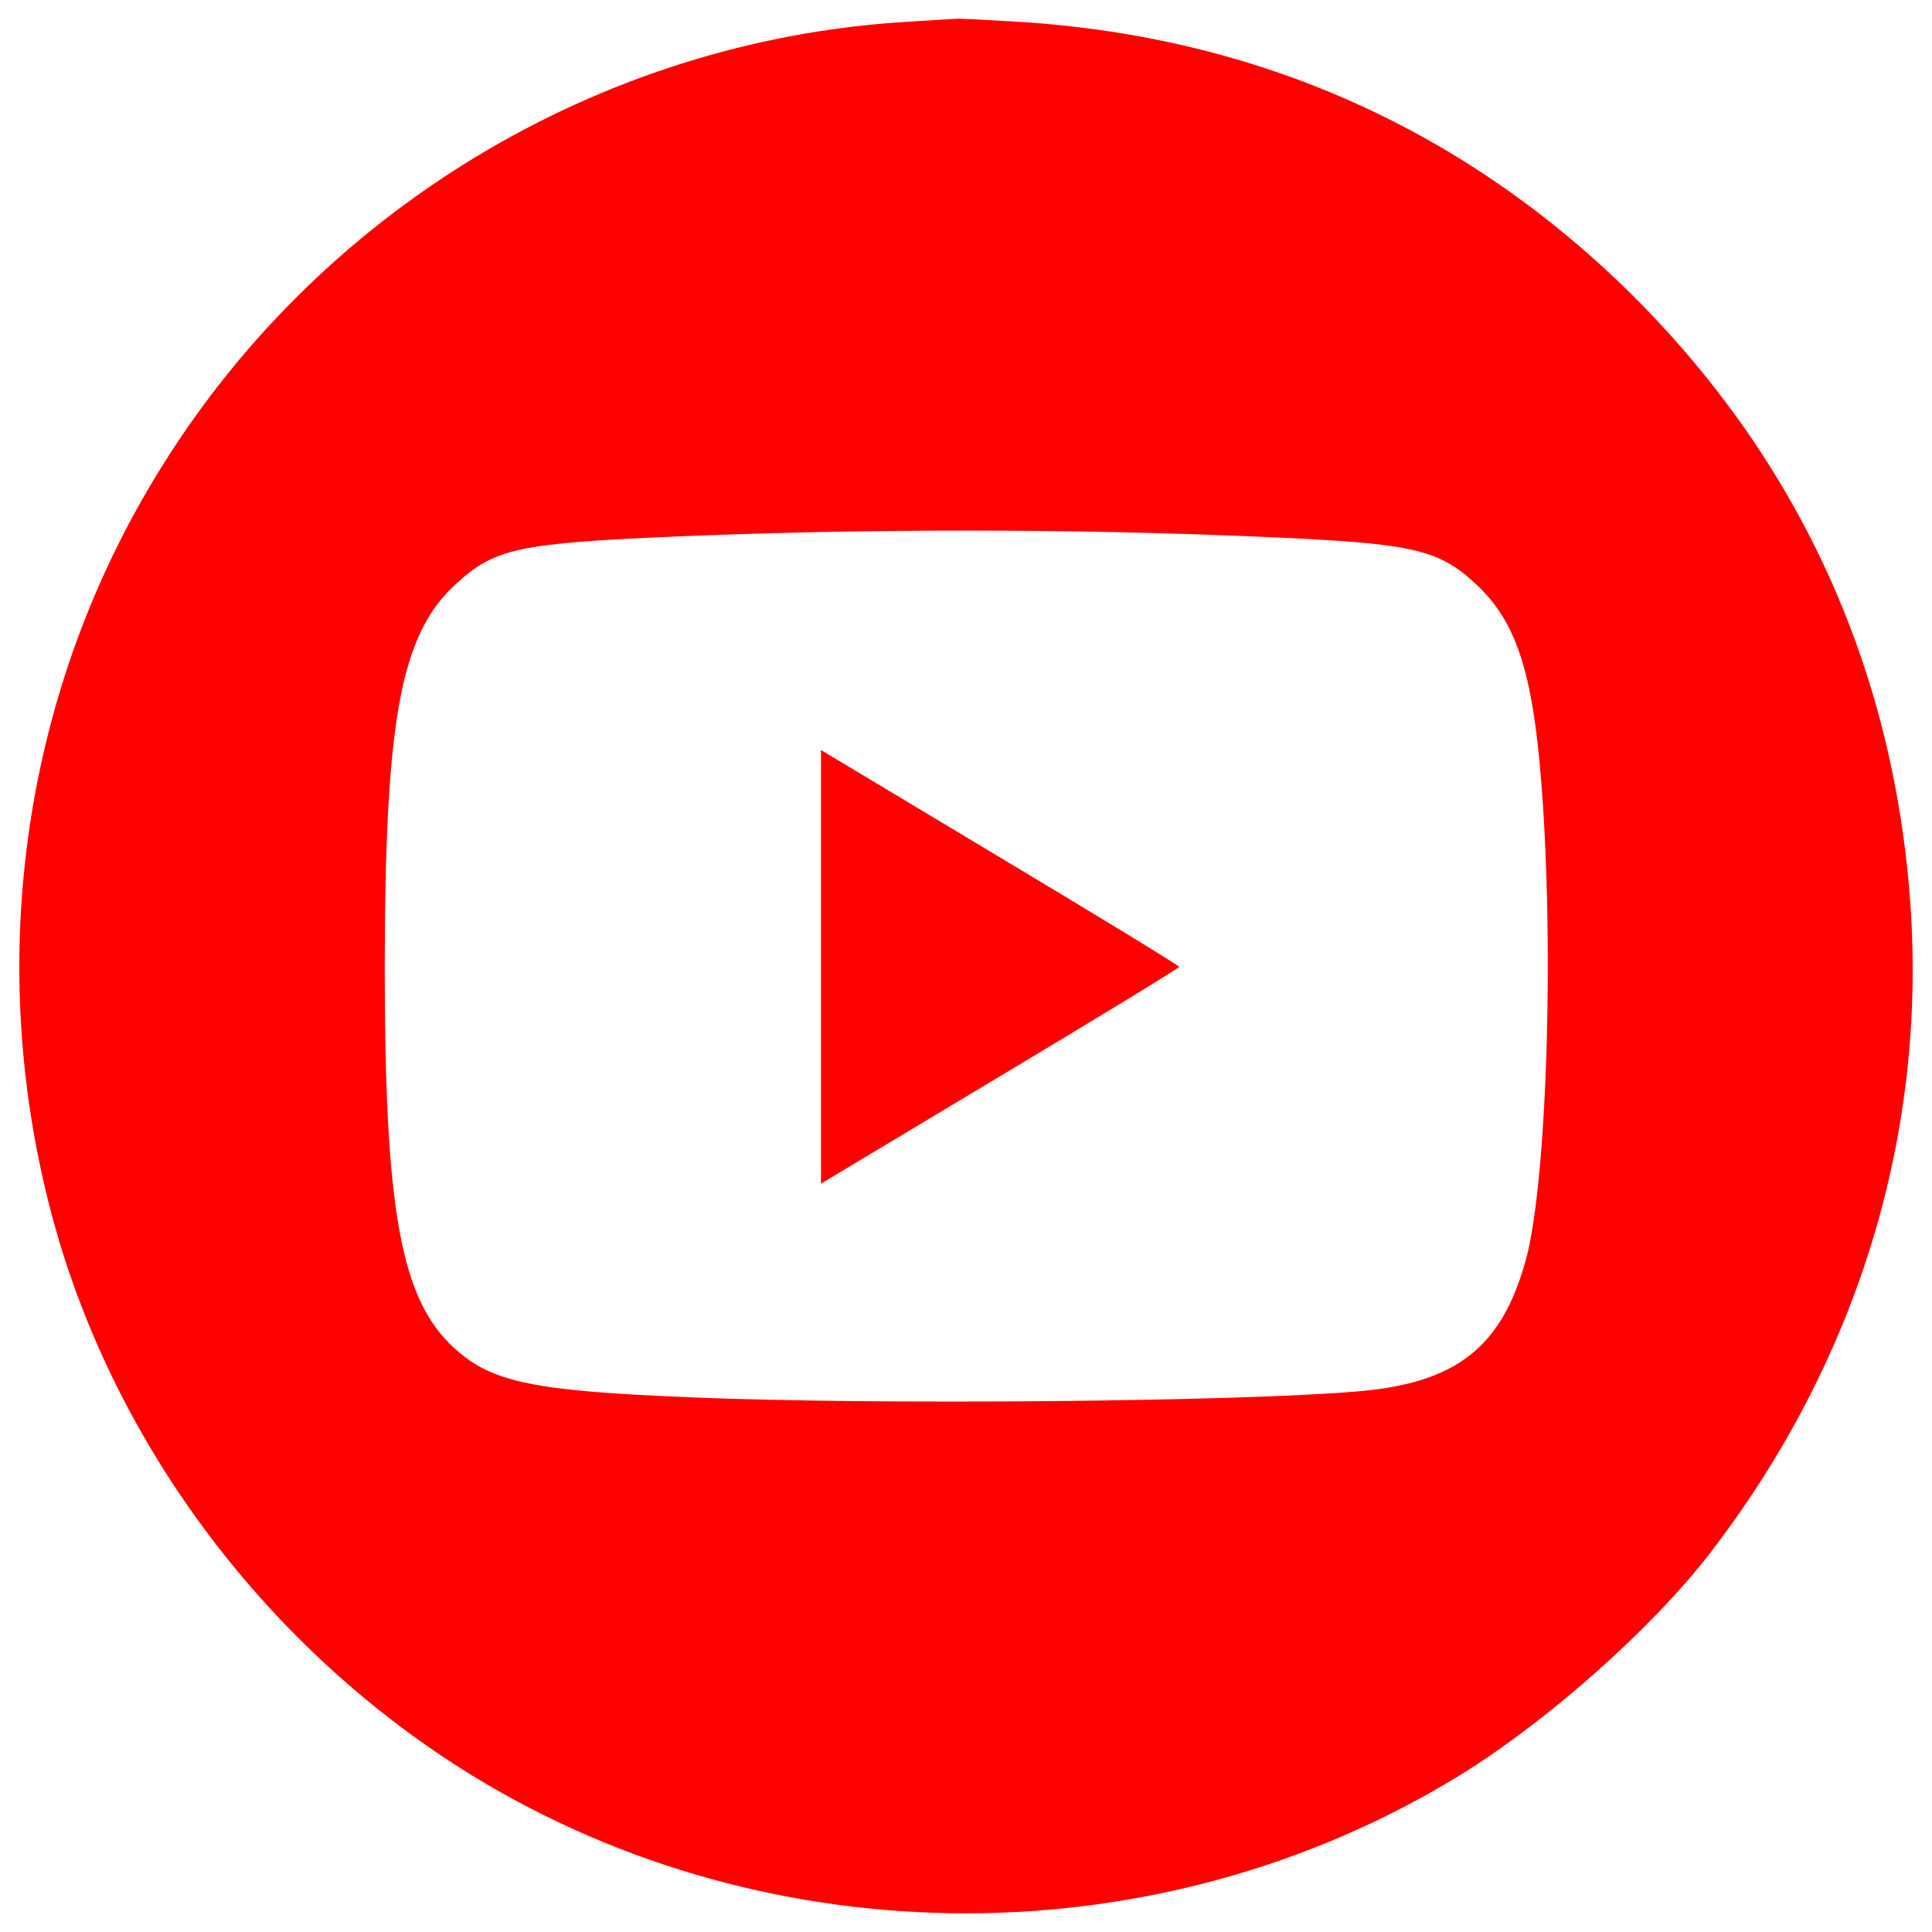
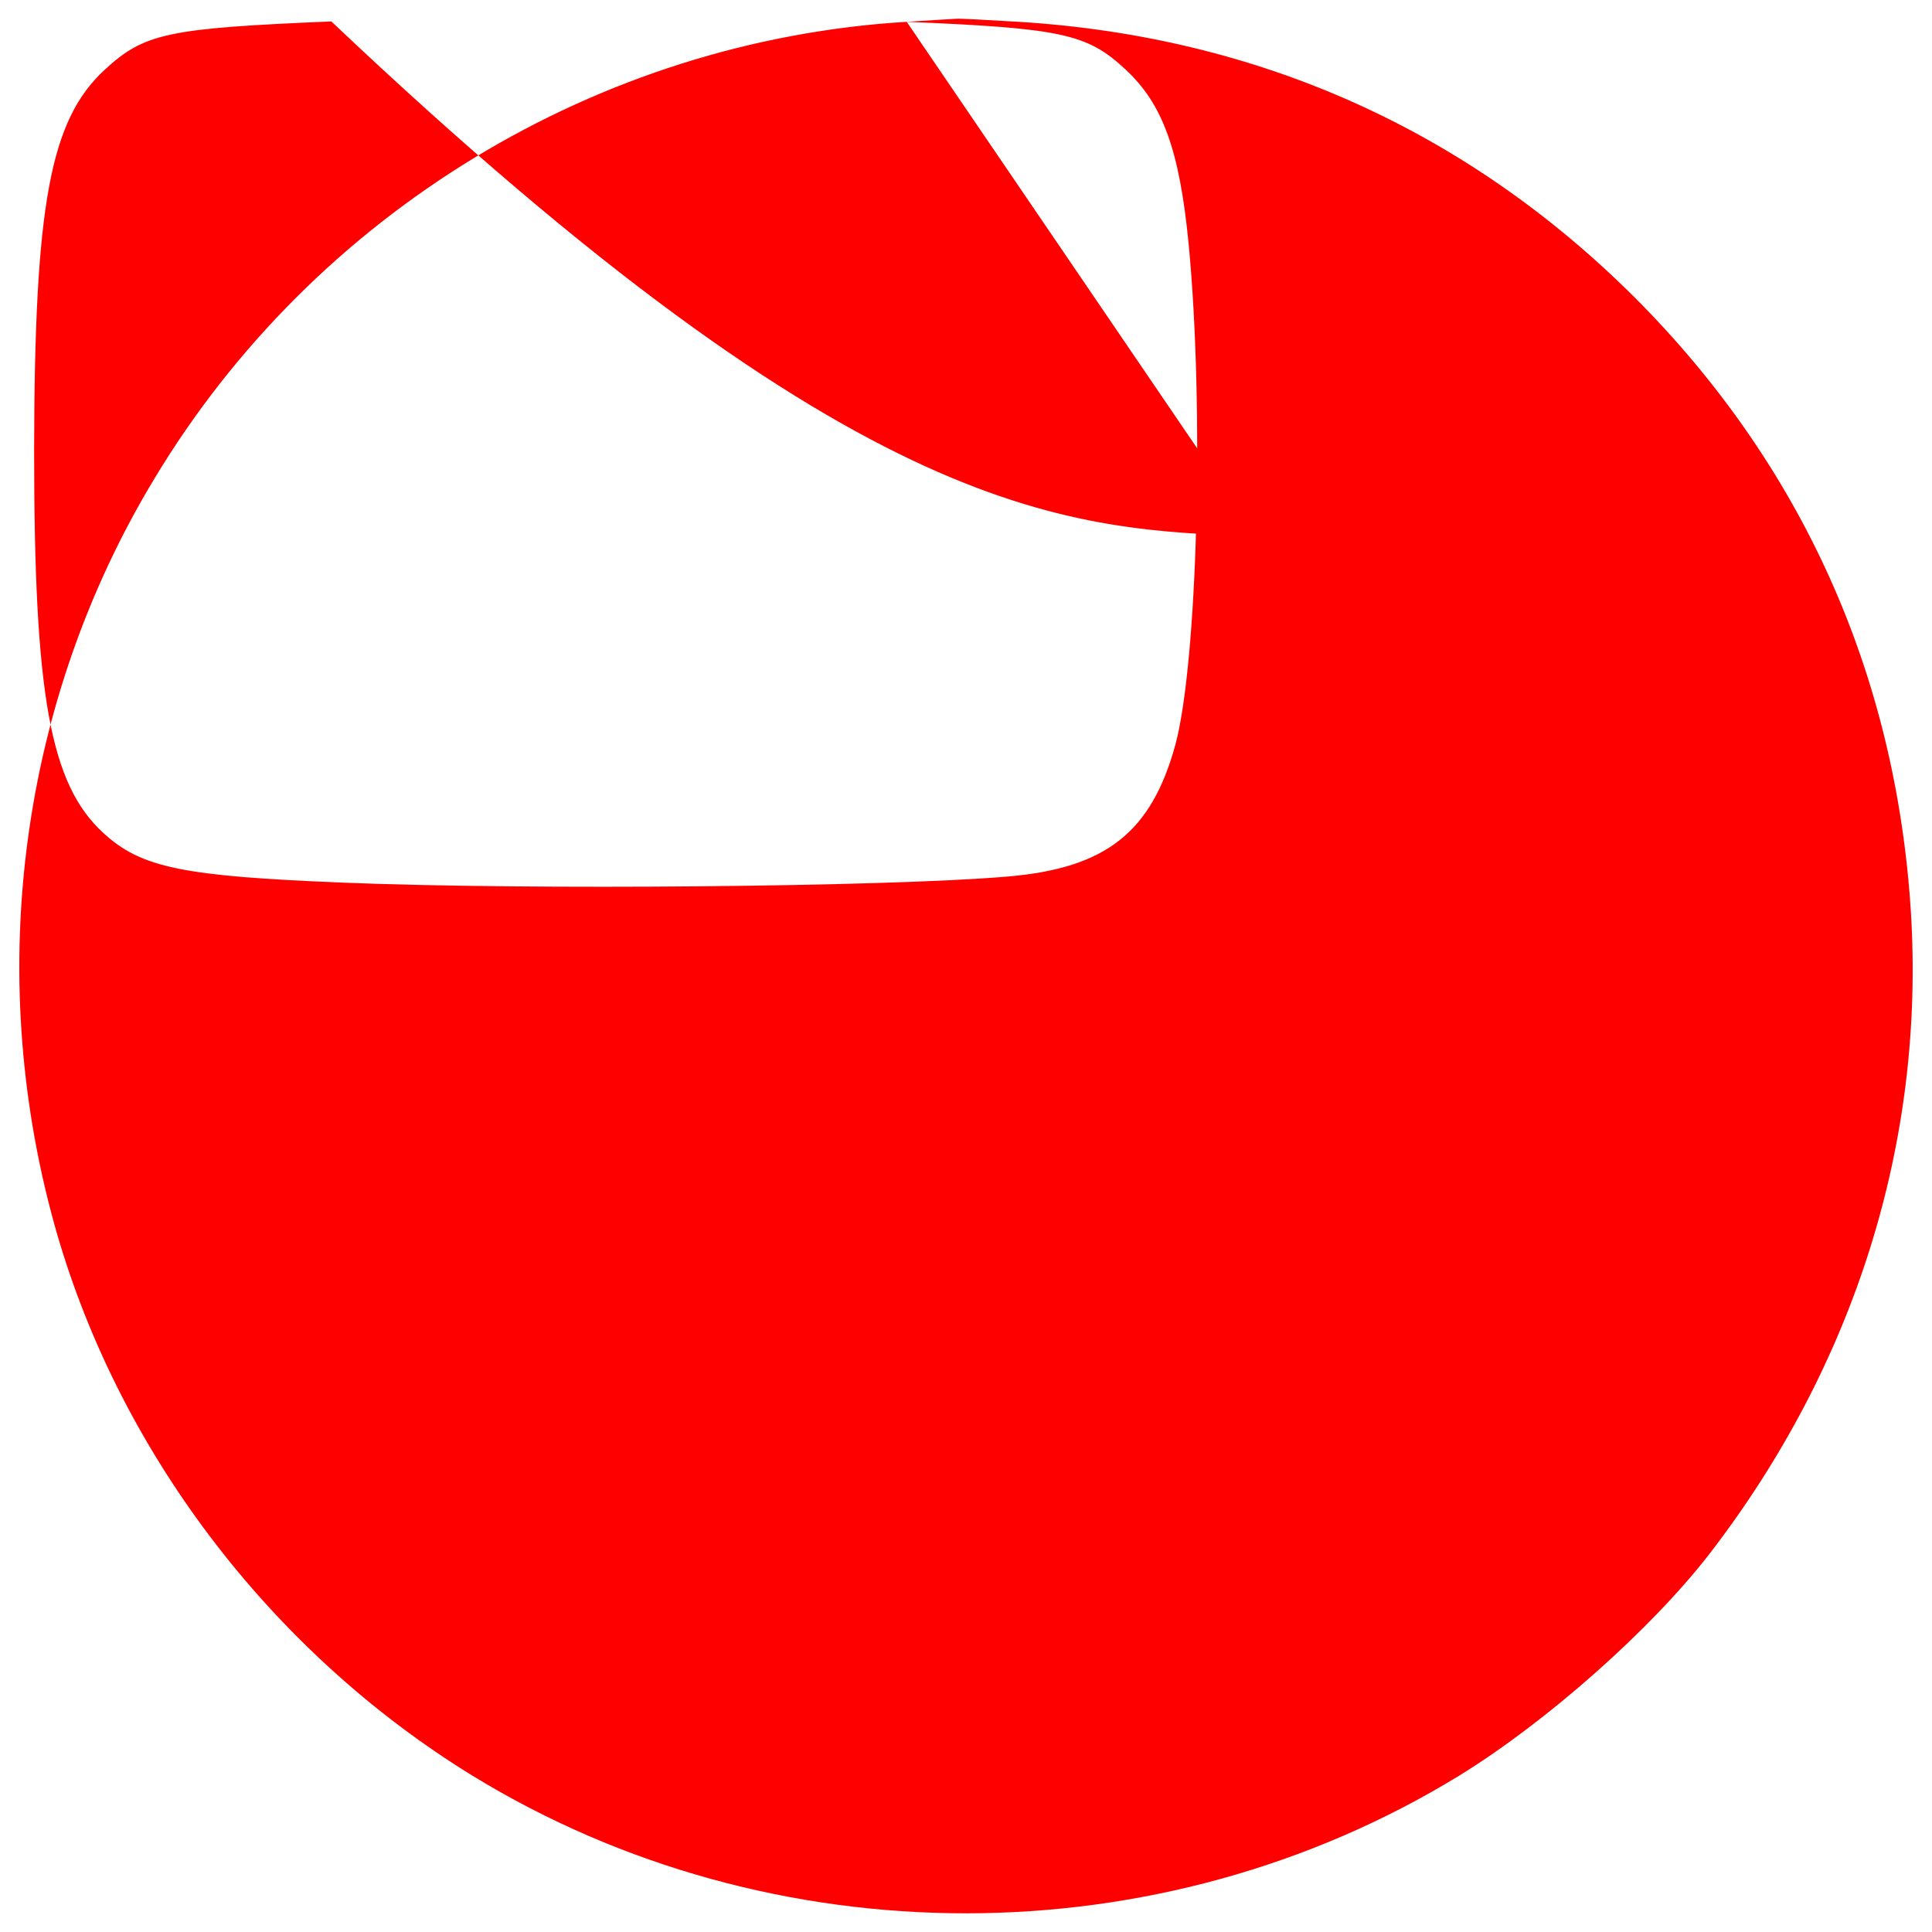
<svg xmlns="http://www.w3.org/2000/svg" version="1.1" id="Layer_1" x="0px" y="0px" viewBox="0 0 1000 1000" style="enable-background:new 0 0 1000 1000;" xml:space="preserve">
  <style type="text/css">
	.st0{fill:#FF0000;}
</style>
  <g>
    <g transform="translate(0,498) scale(0.1,-0.1)">
-       <path class="st0" d="M4693.2,4867.1c-1597.6-96.6-3067-988.2-3895.4-2366.8C107.5,1356.3-79.9-36.2,277.1-1341.9    c321.5-1171.6,1116.4-2222.9,2169.6-2869.8c1550.3-948.7,3554.2-948.7,5104.5,0c455.6,280.1,996,759.4,1297.8,1149.9    c753.4,978.3,1116.3,2136.1,1041.4,3327.4c-78.9,1228.8-564.1,2307.7-1428,3173.5C7592.5,4307,6513.7,4790.2,5273,4867.1    c-167.6,9.9-311.6,17.8-323.5,15.8C4939.7,4882.9,4823.4,4875,4693.2,4867.1z M6507.8,2202.5c798.8-33.5,932.9-61.2,1130.2-244.6    c195.3-179.5,282.1-420.1,329.4-909.3c80.9-848.1,45.4-2161.7-69-2587.7c-124.3-453.6-359-639.1-867.8-682.4    c-611.4-53.3-2471.4-71-3441.8-31.6c-828.4,33.5-1043.4,76.9-1238.6,256.4c-276.1,252.5-359,710-359,1982.2    c2,1270.2,82.8,1708.1,364.9,1968.4c205.1,189.3,323.5,215,1173.6,250.5C4486.1,2243.9,5541.3,2243.9,6507.8,2202.5z" />
-       <path class="st0" d="M4249.4-24.3v-1122.3l927,556.2c510.8,305.7,927,560.2,927,566.1c0,5.9-416.2,260.4-927,566.1l-927,556.2    V-24.3z" />
+       <path class="st0" d="M4693.2,4867.1c-1597.6-96.6-3067-988.2-3895.4-2366.8C107.5,1356.3-79.9-36.2,277.1-1341.9    c321.5-1171.6,1116.4-2222.9,2169.6-2869.8c1550.3-948.7,3554.2-948.7,5104.5,0c455.6,280.1,996,759.4,1297.8,1149.9    c753.4,978.3,1116.3,2136.1,1041.4,3327.4c-78.9,1228.8-564.1,2307.7-1428,3173.5C7592.5,4307,6513.7,4790.2,5273,4867.1    c-167.6,9.9-311.6,17.8-323.5,15.8C4939.7,4882.9,4823.4,4875,4693.2,4867.1z c798.8-33.5,932.9-61.2,1130.2-244.6    c195.3-179.5,282.1-420.1,329.4-909.3c80.9-848.1,45.4-2161.7-69-2587.7c-124.3-453.6-359-639.1-867.8-682.4    c-611.4-53.3-2471.4-71-3441.8-31.6c-828.4,33.5-1043.4,76.9-1238.6,256.4c-276.1,252.5-359,710-359,1982.2    c2,1270.2,82.8,1708.1,364.9,1968.4c205.1,189.3,323.5,215,1173.6,250.5C4486.1,2243.9,5541.3,2243.9,6507.8,2202.5z" />
    </g>
  </g>
</svg>